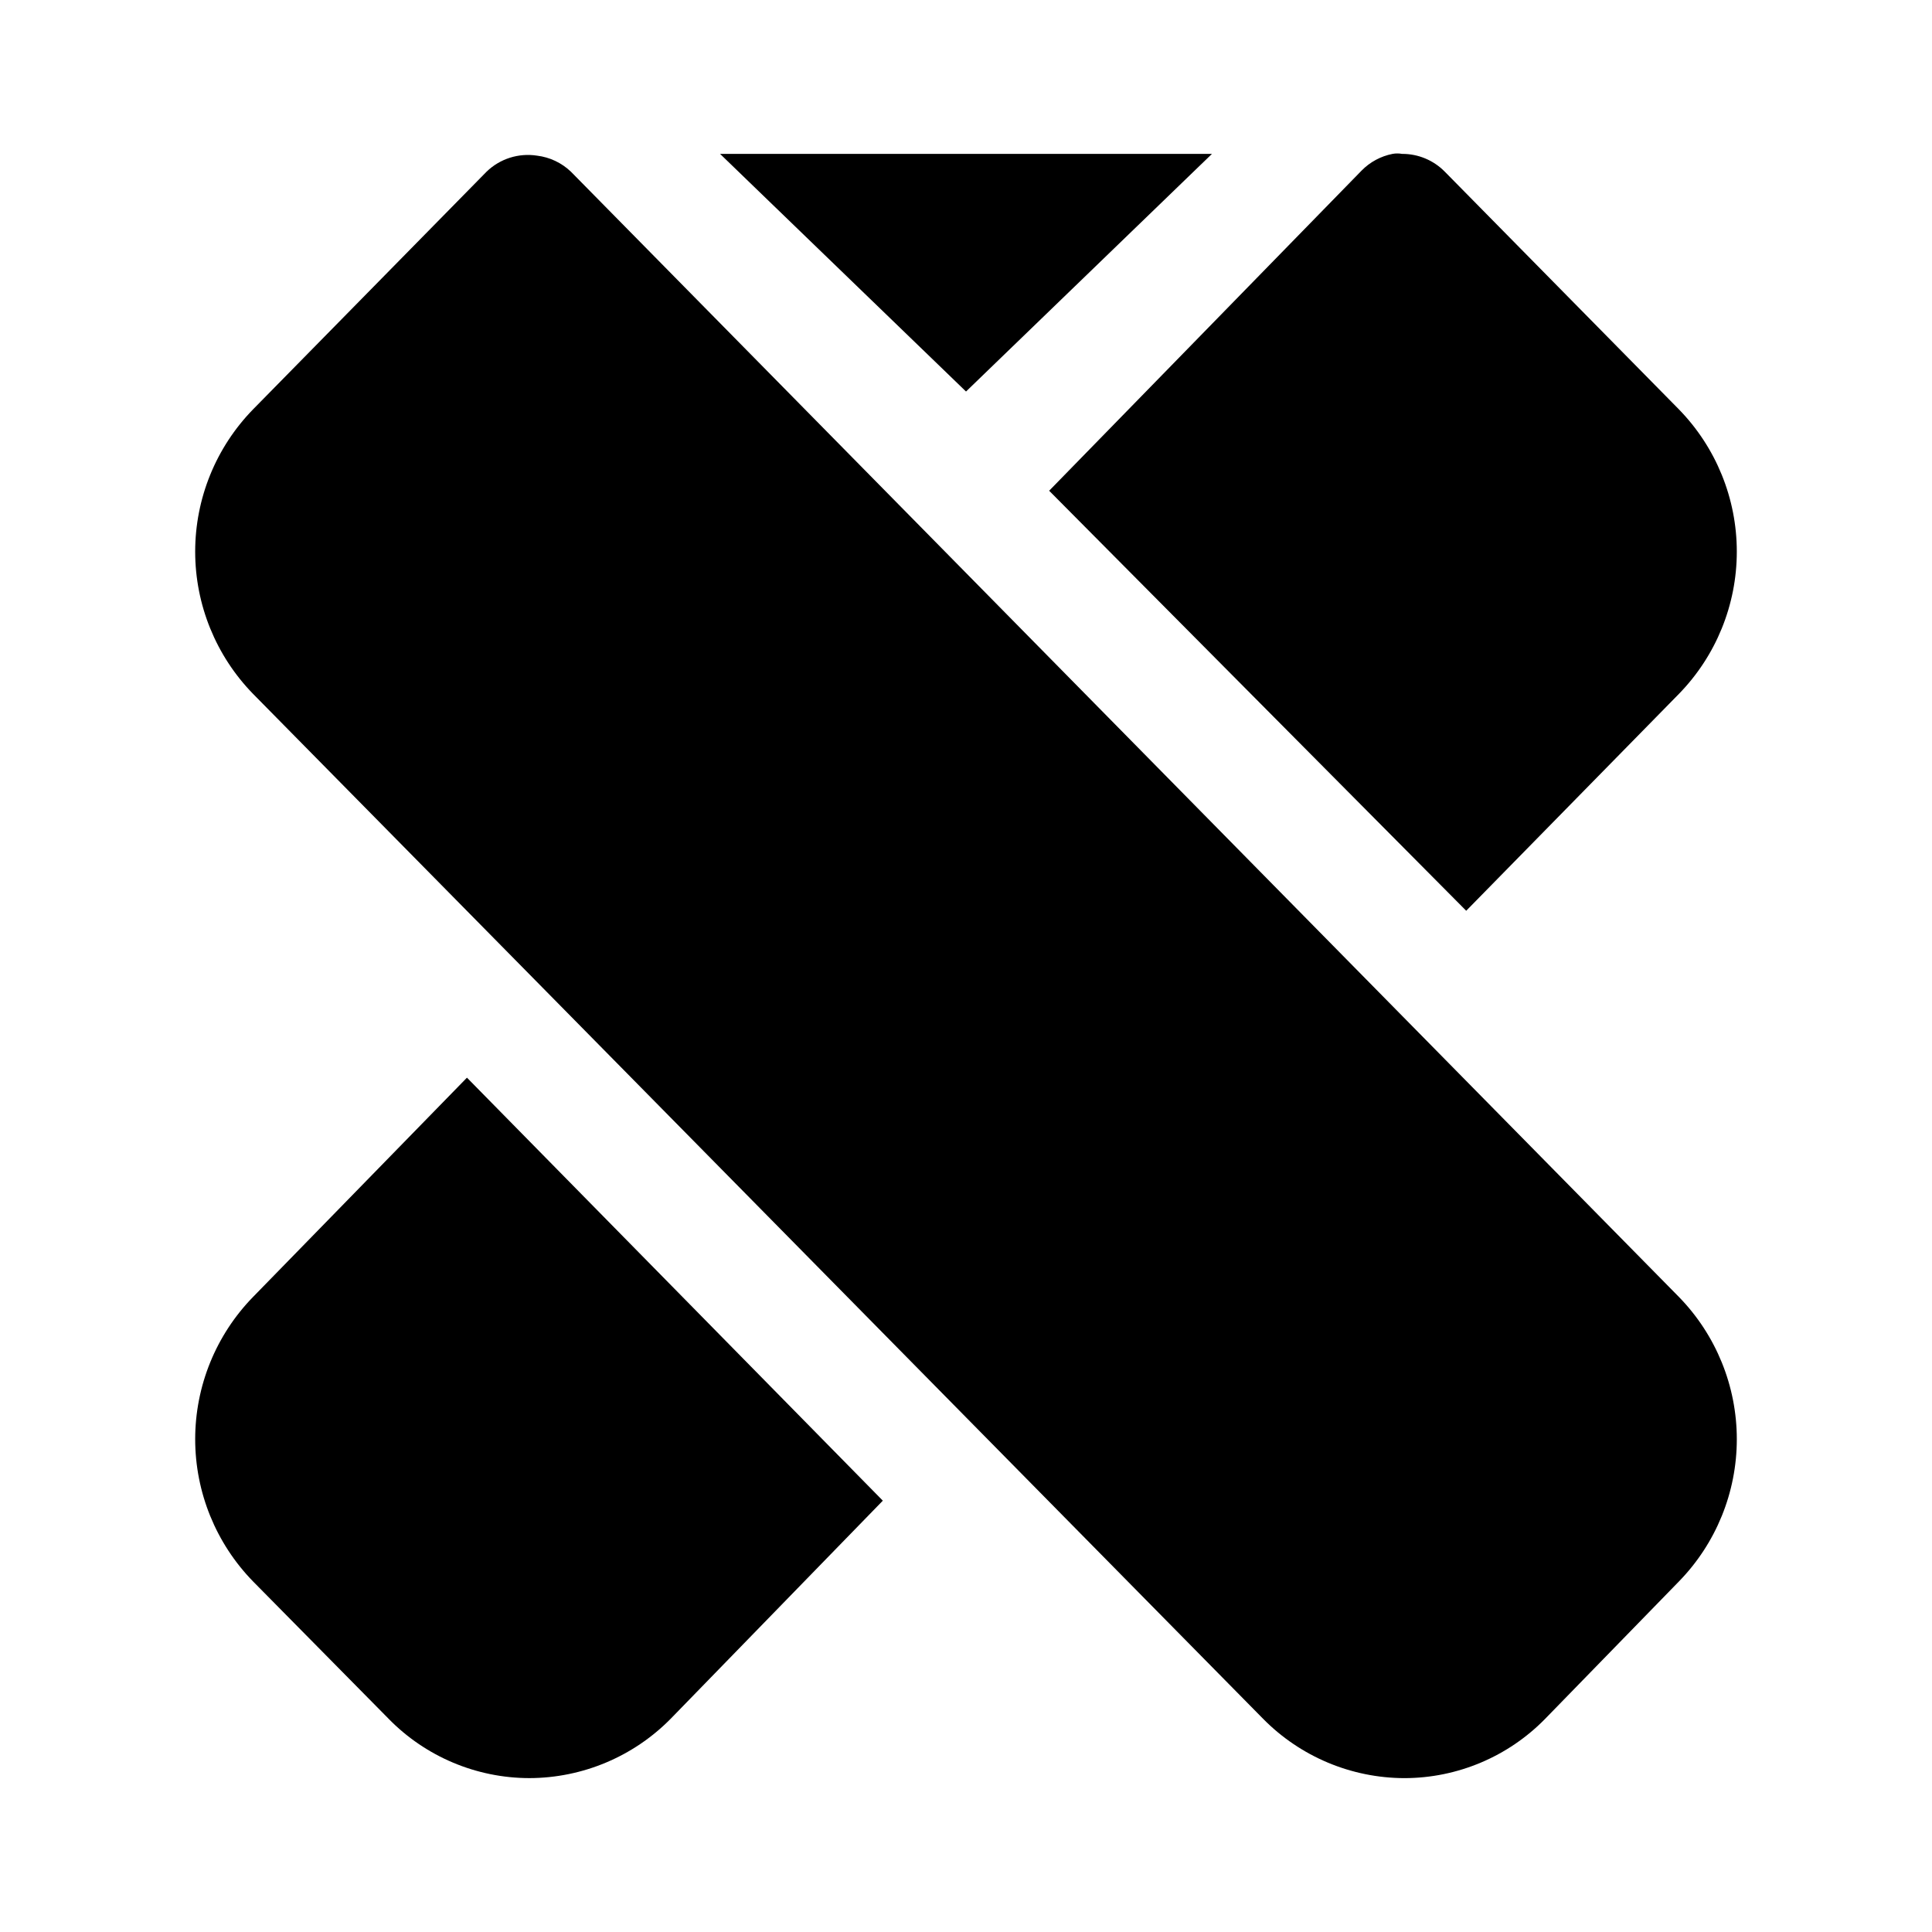
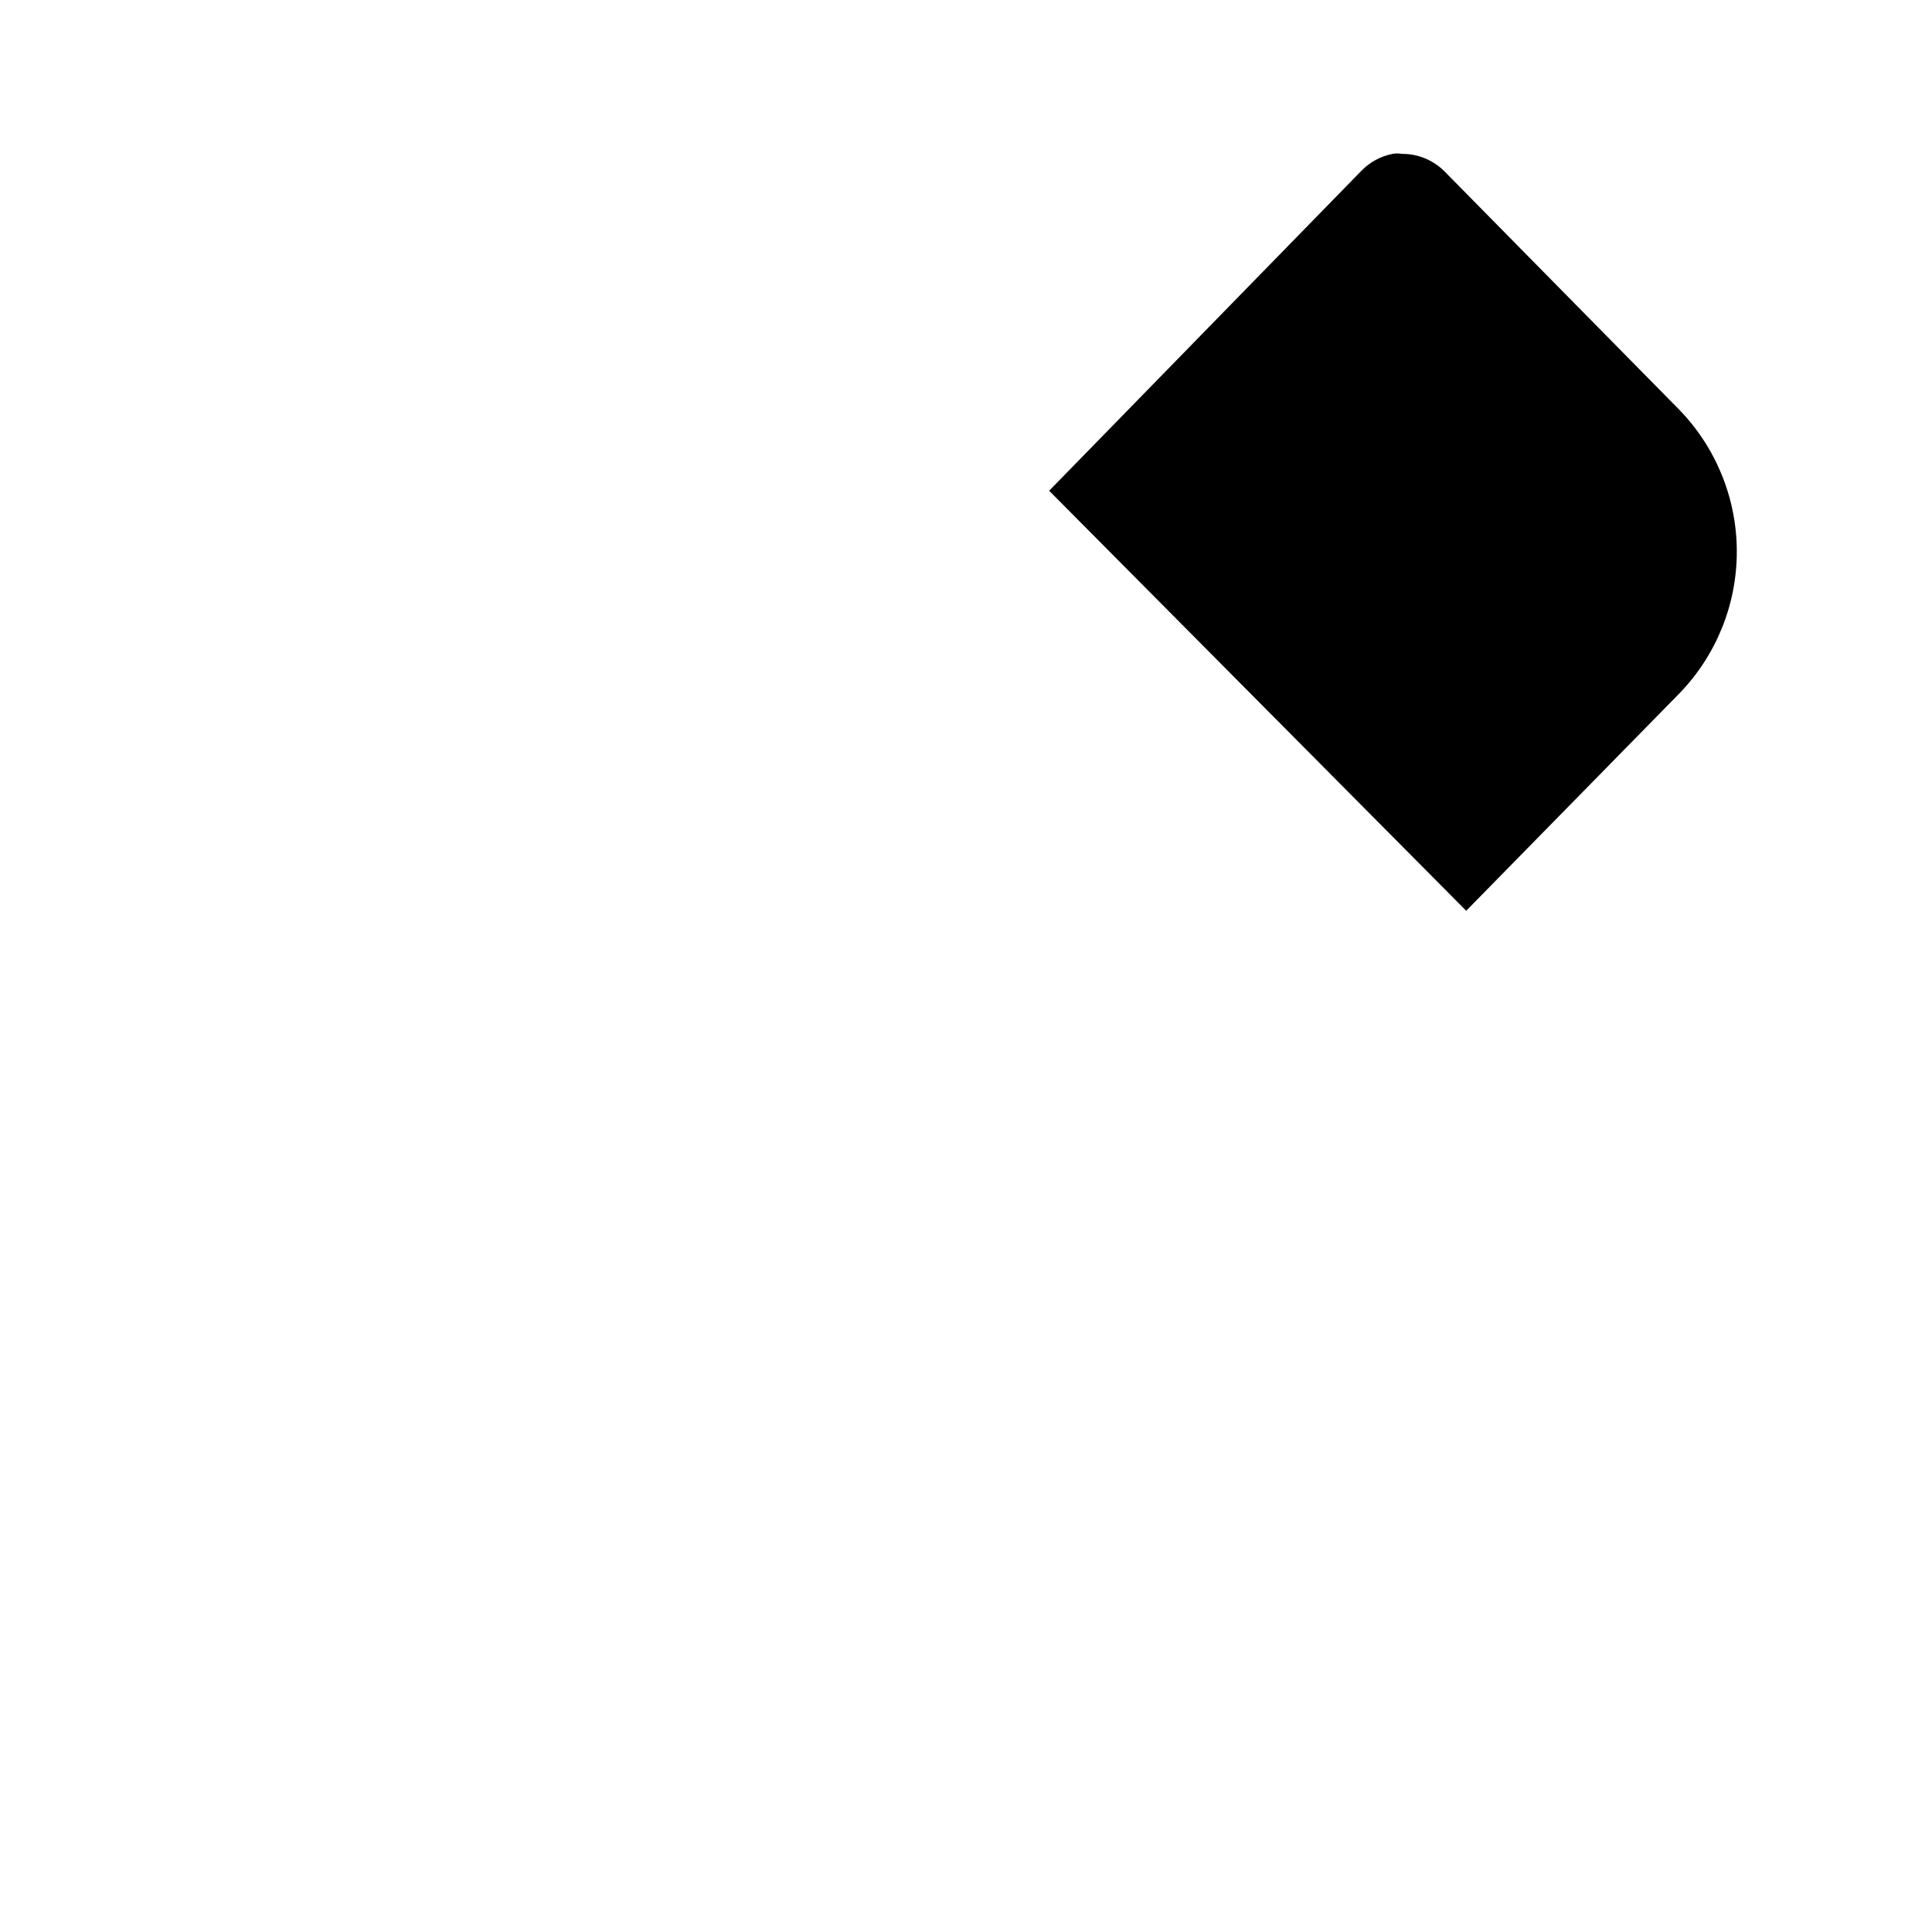
<svg xmlns="http://www.w3.org/2000/svg" fill="#000000" width="800px" height="800px" version="1.1" viewBox="144 144 512 512">
  <g>
-     <path d="m211.07 487.69c-9.84 10.086-15.344 23.617-15.344 37.707 0 14.09 5.504 27.621 15.344 37.707l35.895 36.367v0.004c9.816 10.047 23.266 15.723 37.316 15.742 14.09-0.031 27.582-5.699 37.469-15.742l56.207-57.781-110.21-112.1z" />
    <path d="m532.56 385.36 56.363-57.465c9.84-10.086 15.348-23.617 15.348-37.707s-5.508-27.621-15.348-37.707l-62.031-62.977c-2.984-3.043-7.074-4.746-11.336-4.723-0.832-0.152-1.684-0.152-2.519 0-3.109 0.613-5.961 2.148-8.184 4.41l-82.816 84.859z" />
-     <path d="m295.3 189.5c-2.453-2.348-5.602-3.84-8.973-4.25-4.883-0.762-9.836 0.812-13.383 4.25l-61.875 62.977c-9.84 10.086-15.344 23.617-15.344 37.707s5.504 27.621 15.344 37.707l267.65 271.59c9.887 10.043 23.379 15.711 37.473 15.742 14.047-0.02 27.496-5.695 37.312-15.742l35.422-36.371c9.84-10.086 15.348-23.617 15.348-37.707 0-14.09-5.508-27.621-15.348-37.707z" />
-     <path d="m465.18 184.78h-130.36l65.184 62.977z" />
+     <path d="m465.18 184.78h-130.36z" />
  </g>
</svg>